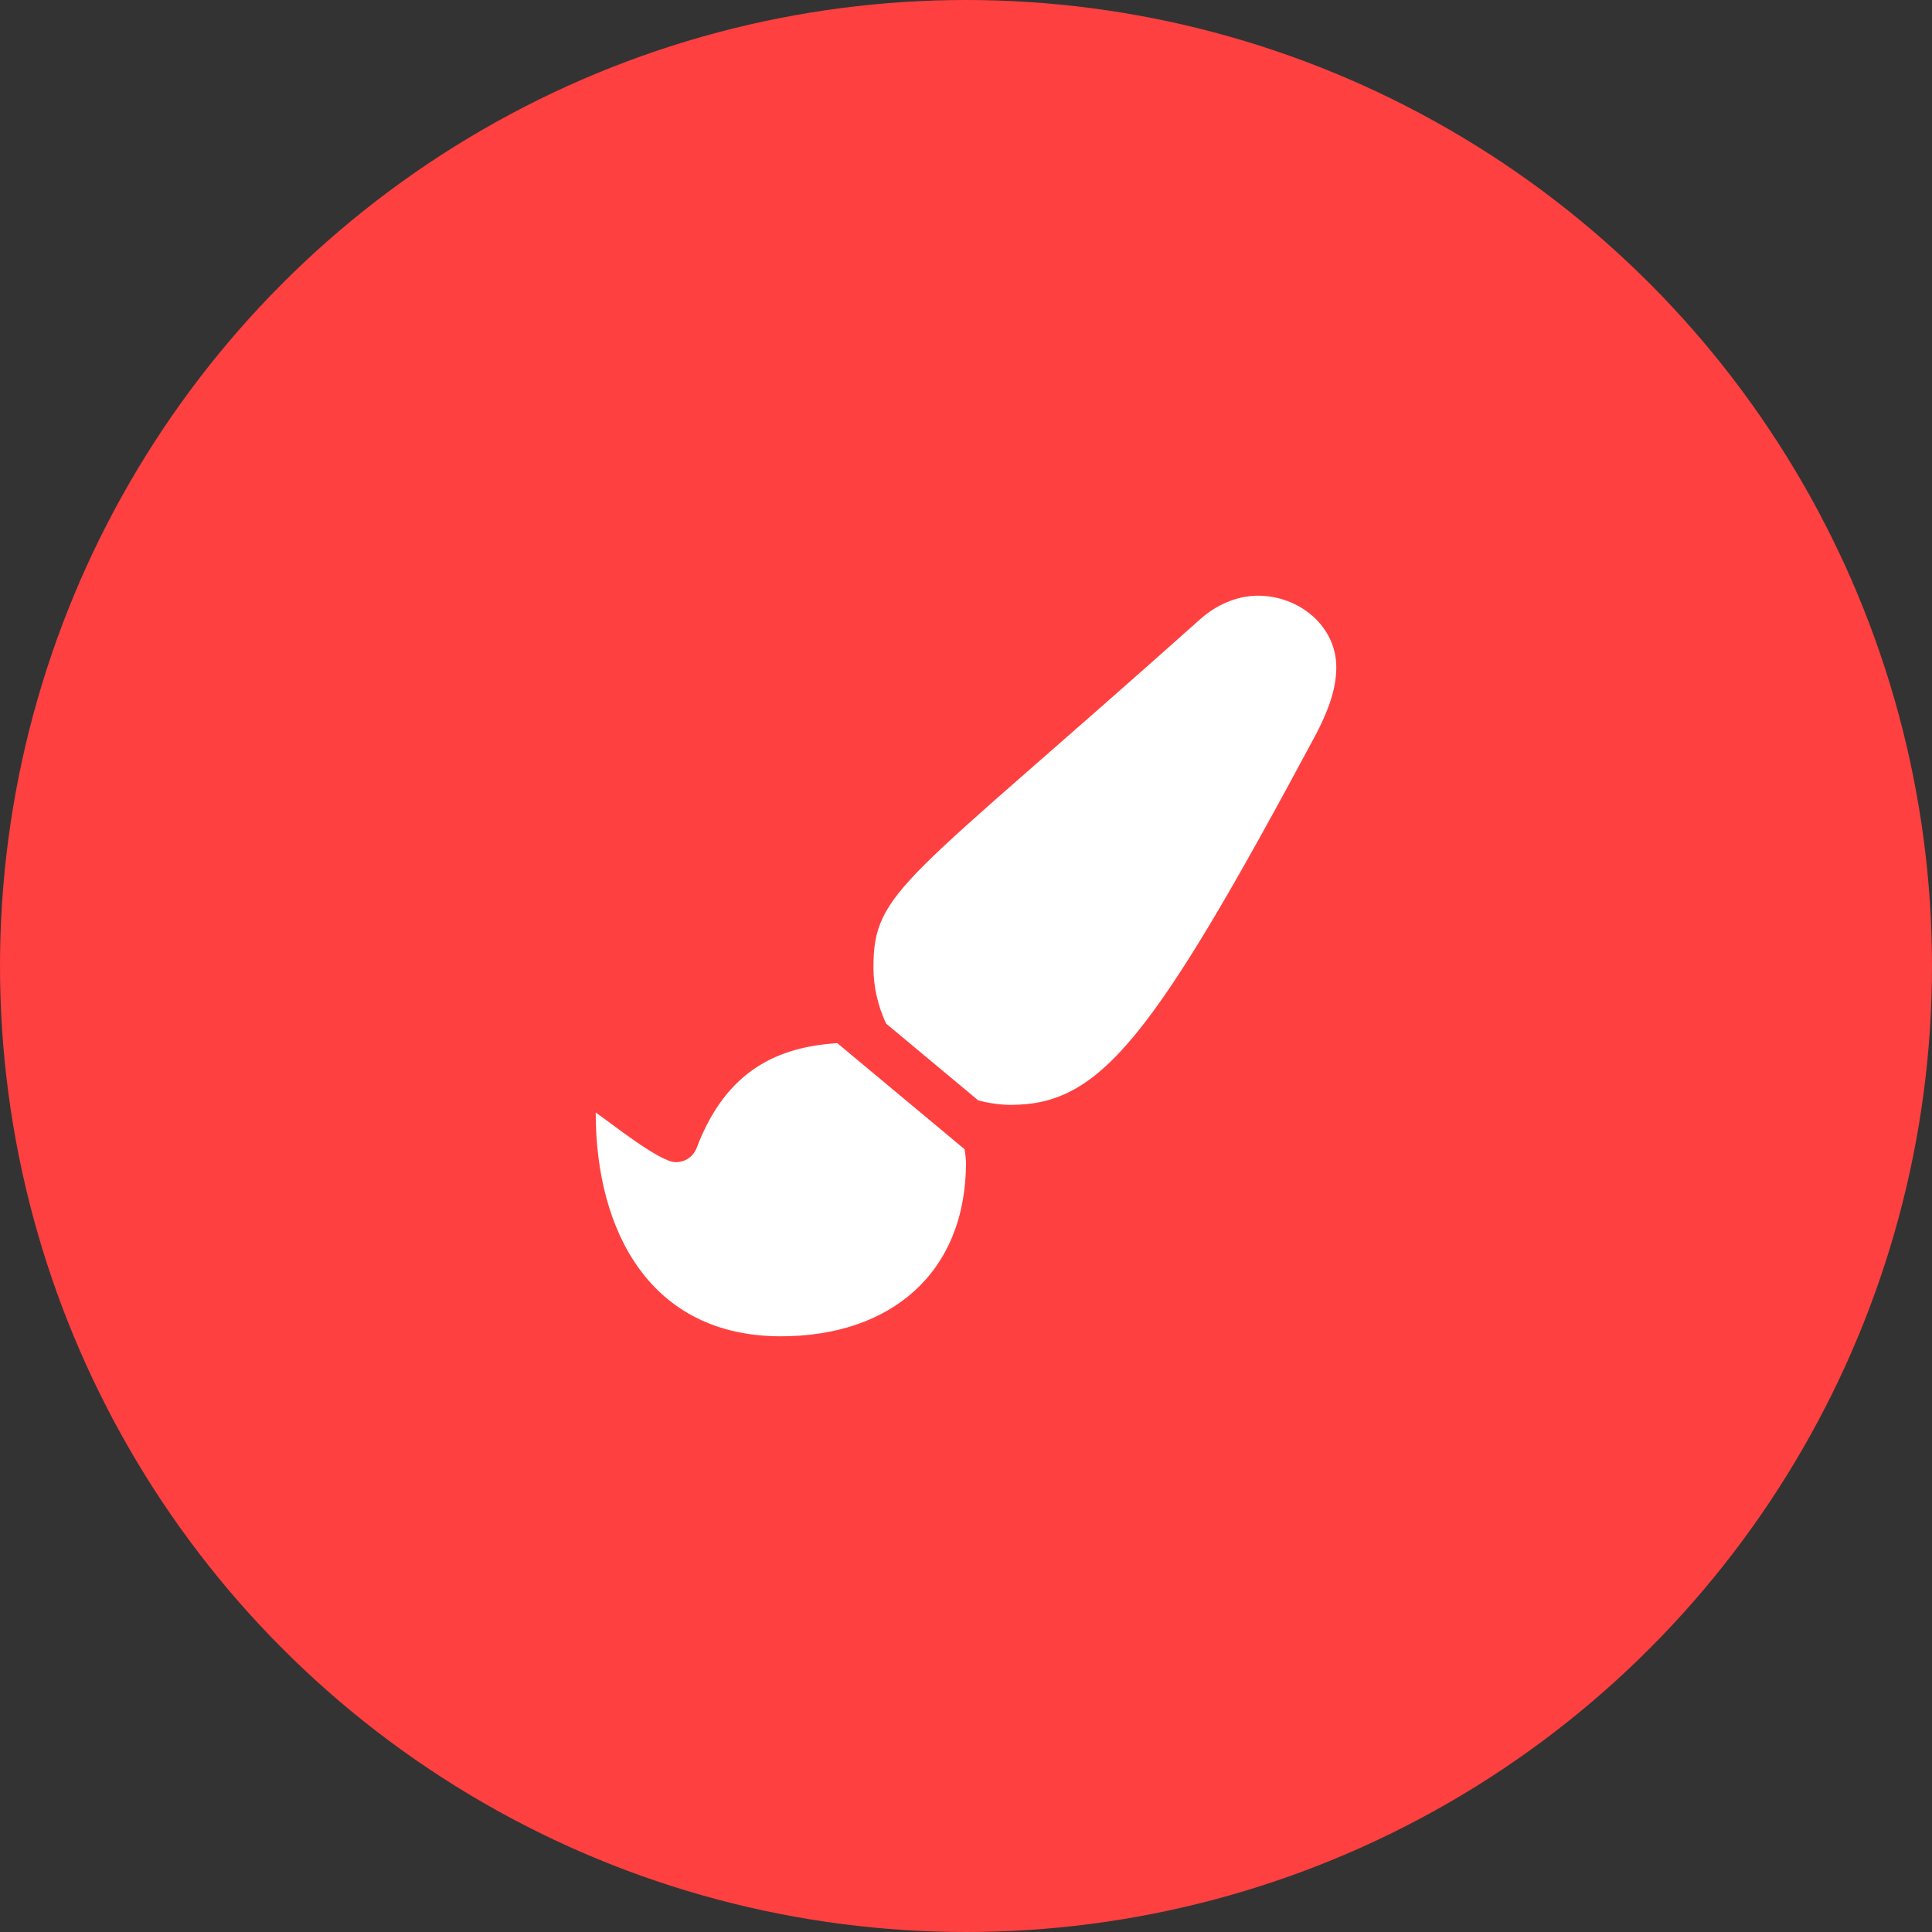
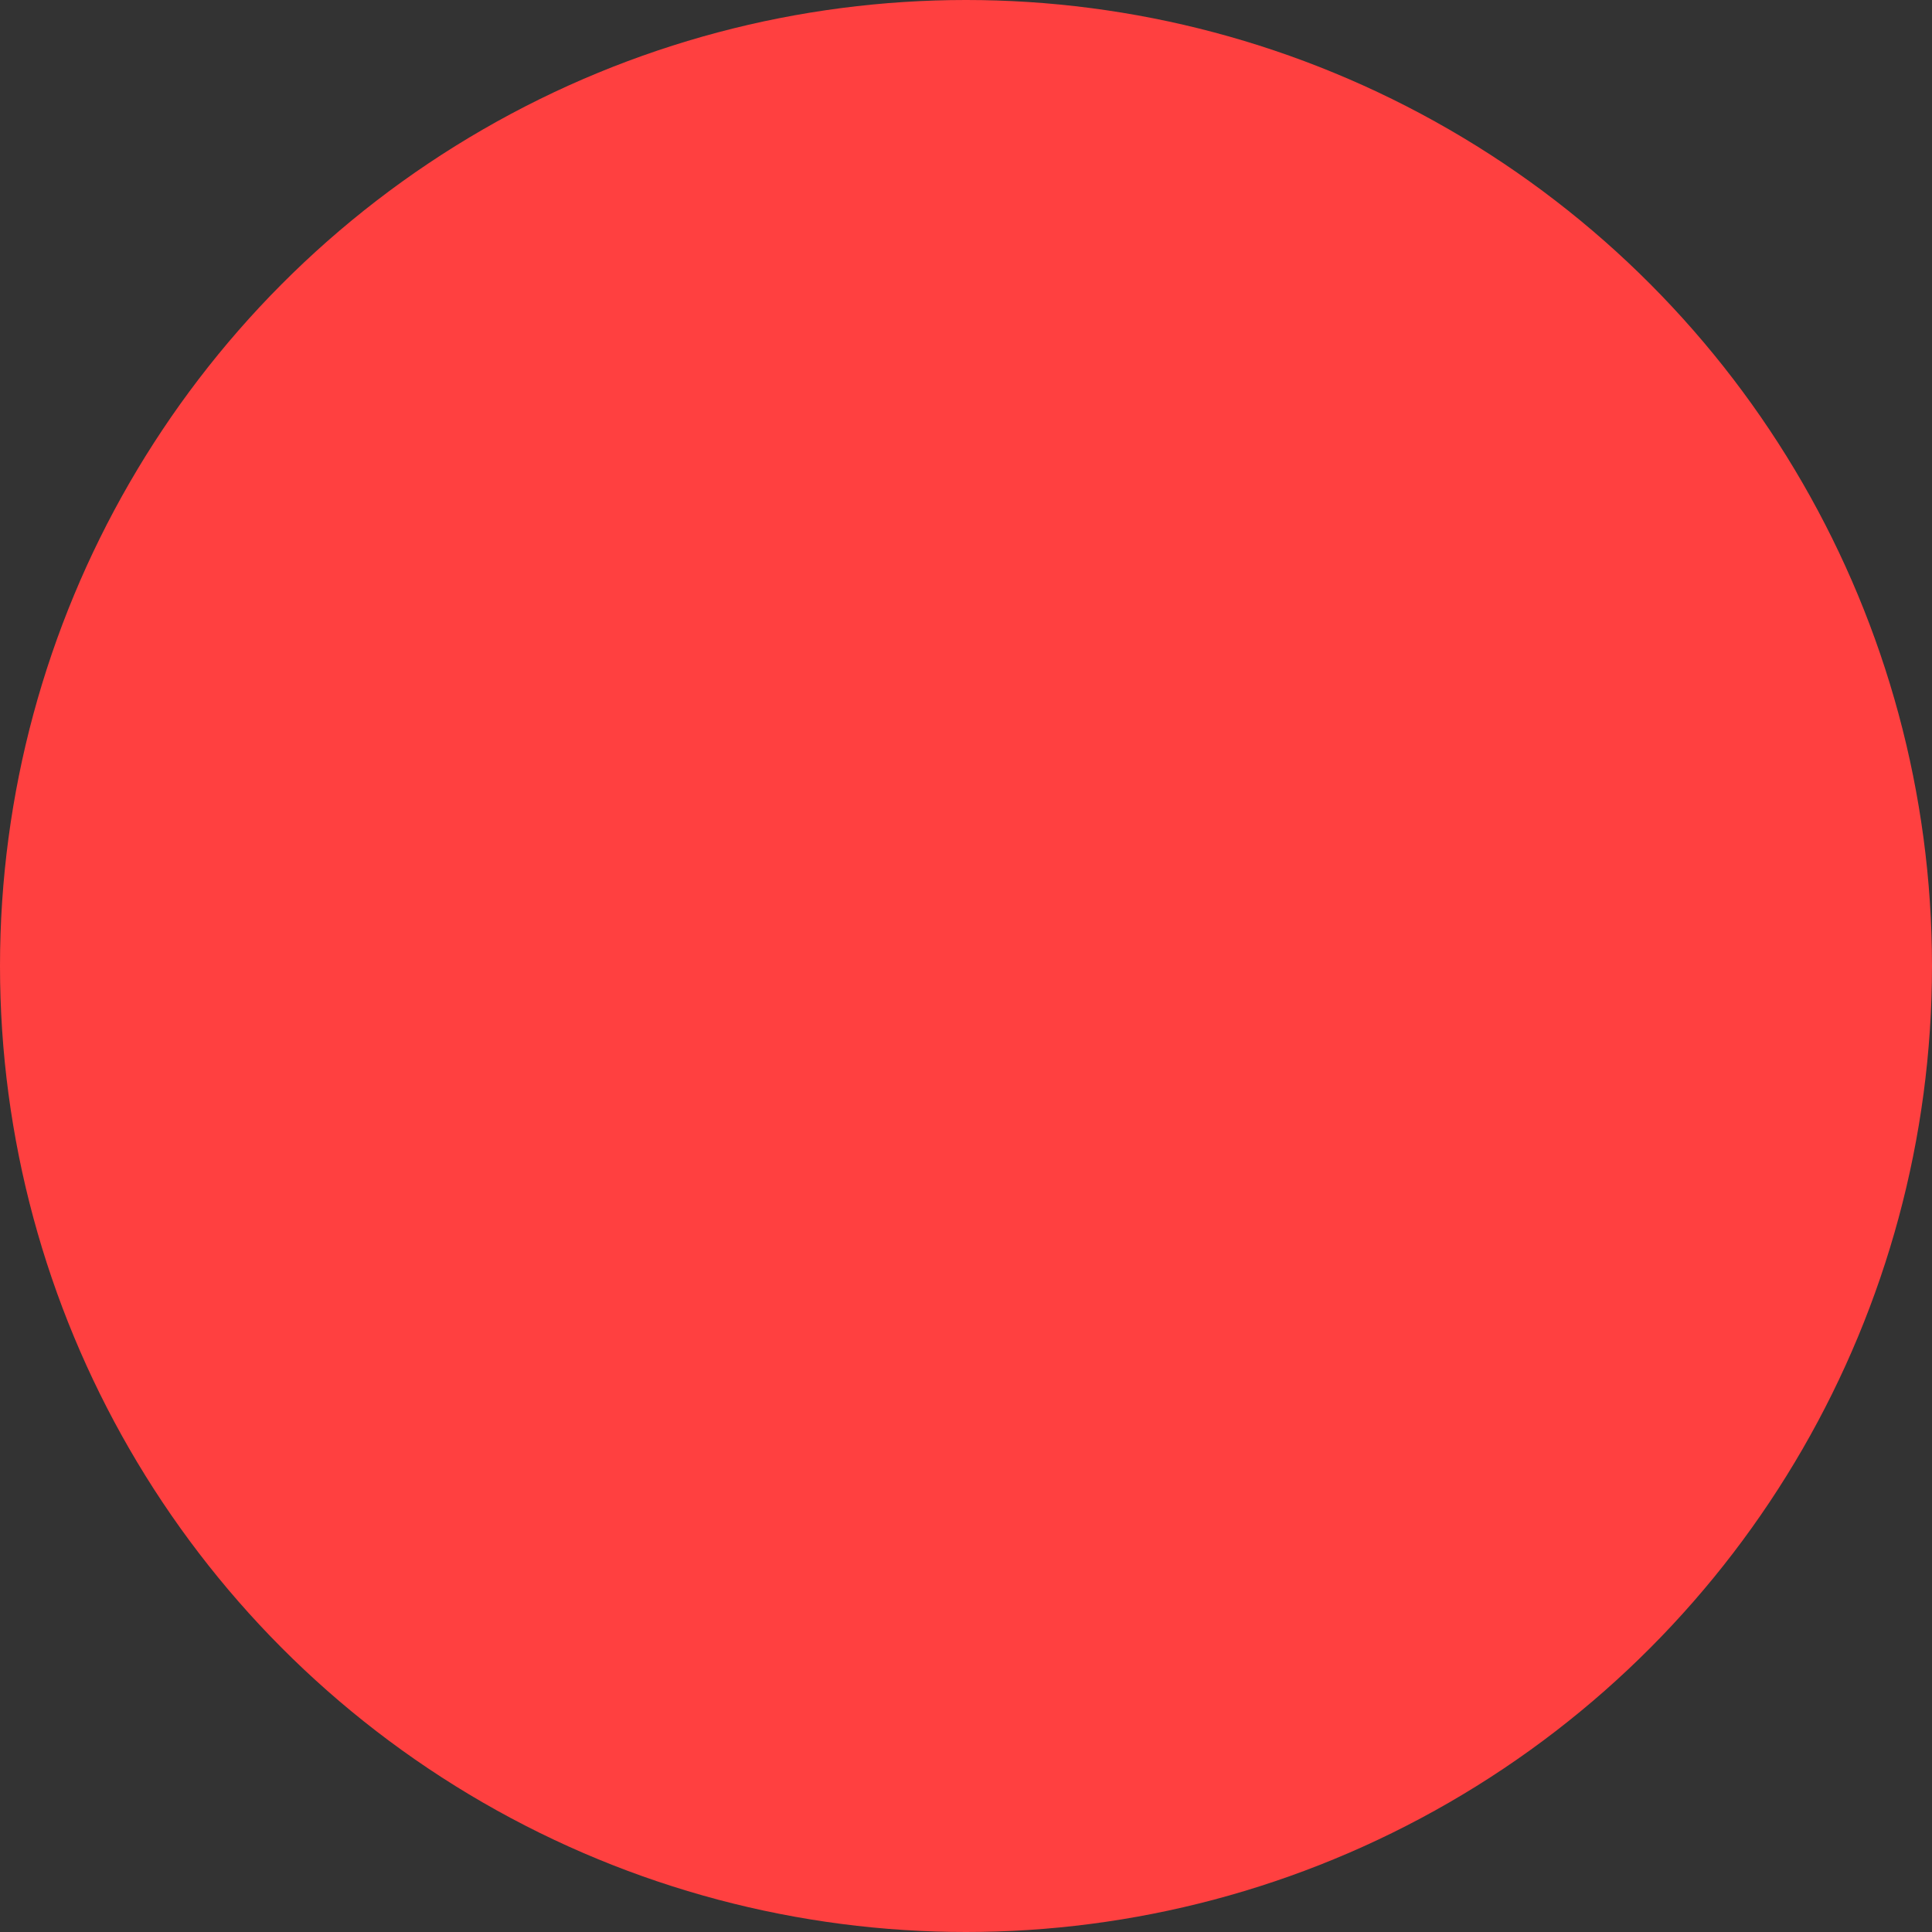
<svg xmlns="http://www.w3.org/2000/svg" width="120" height="120" viewBox="0 0 120 120" fill="none">
  <rect x="0" y="0" width="120" height="120" fill="#333333" stroke="none" />
  <circle cx="60" cy="60" r="60" fill="#FF4040" />
-   <path d="M52.006 64.792C48.402 65.024 45.131 66.397 43.275 71.288C43.063 71.846 42.556 72.185 41.964 72.185C40.966 72.185 37.88 69.699 37 69.099C37.001 76.497 40.409 83 48.501 83C55.316 83 60 79.067 60 72.202C60 71.922 59.942 71.655 59.913 71.381L52.006 64.792V64.792ZM78.139 37C76.777 37 75.5 37.603 74.526 38.478C56.161 54.883 54.251 55.269 54.251 60.098C54.251 61.329 54.542 62.502 55.035 63.575L60.769 68.353C61.416 68.514 62.084 68.625 62.78 68.625C68.36 68.625 71.595 64.54 81.751 45.584C82.414 44.294 83 42.902 83 41.452C83 38.854 80.664 37 78.139 37Z" fill="white" />
</svg>